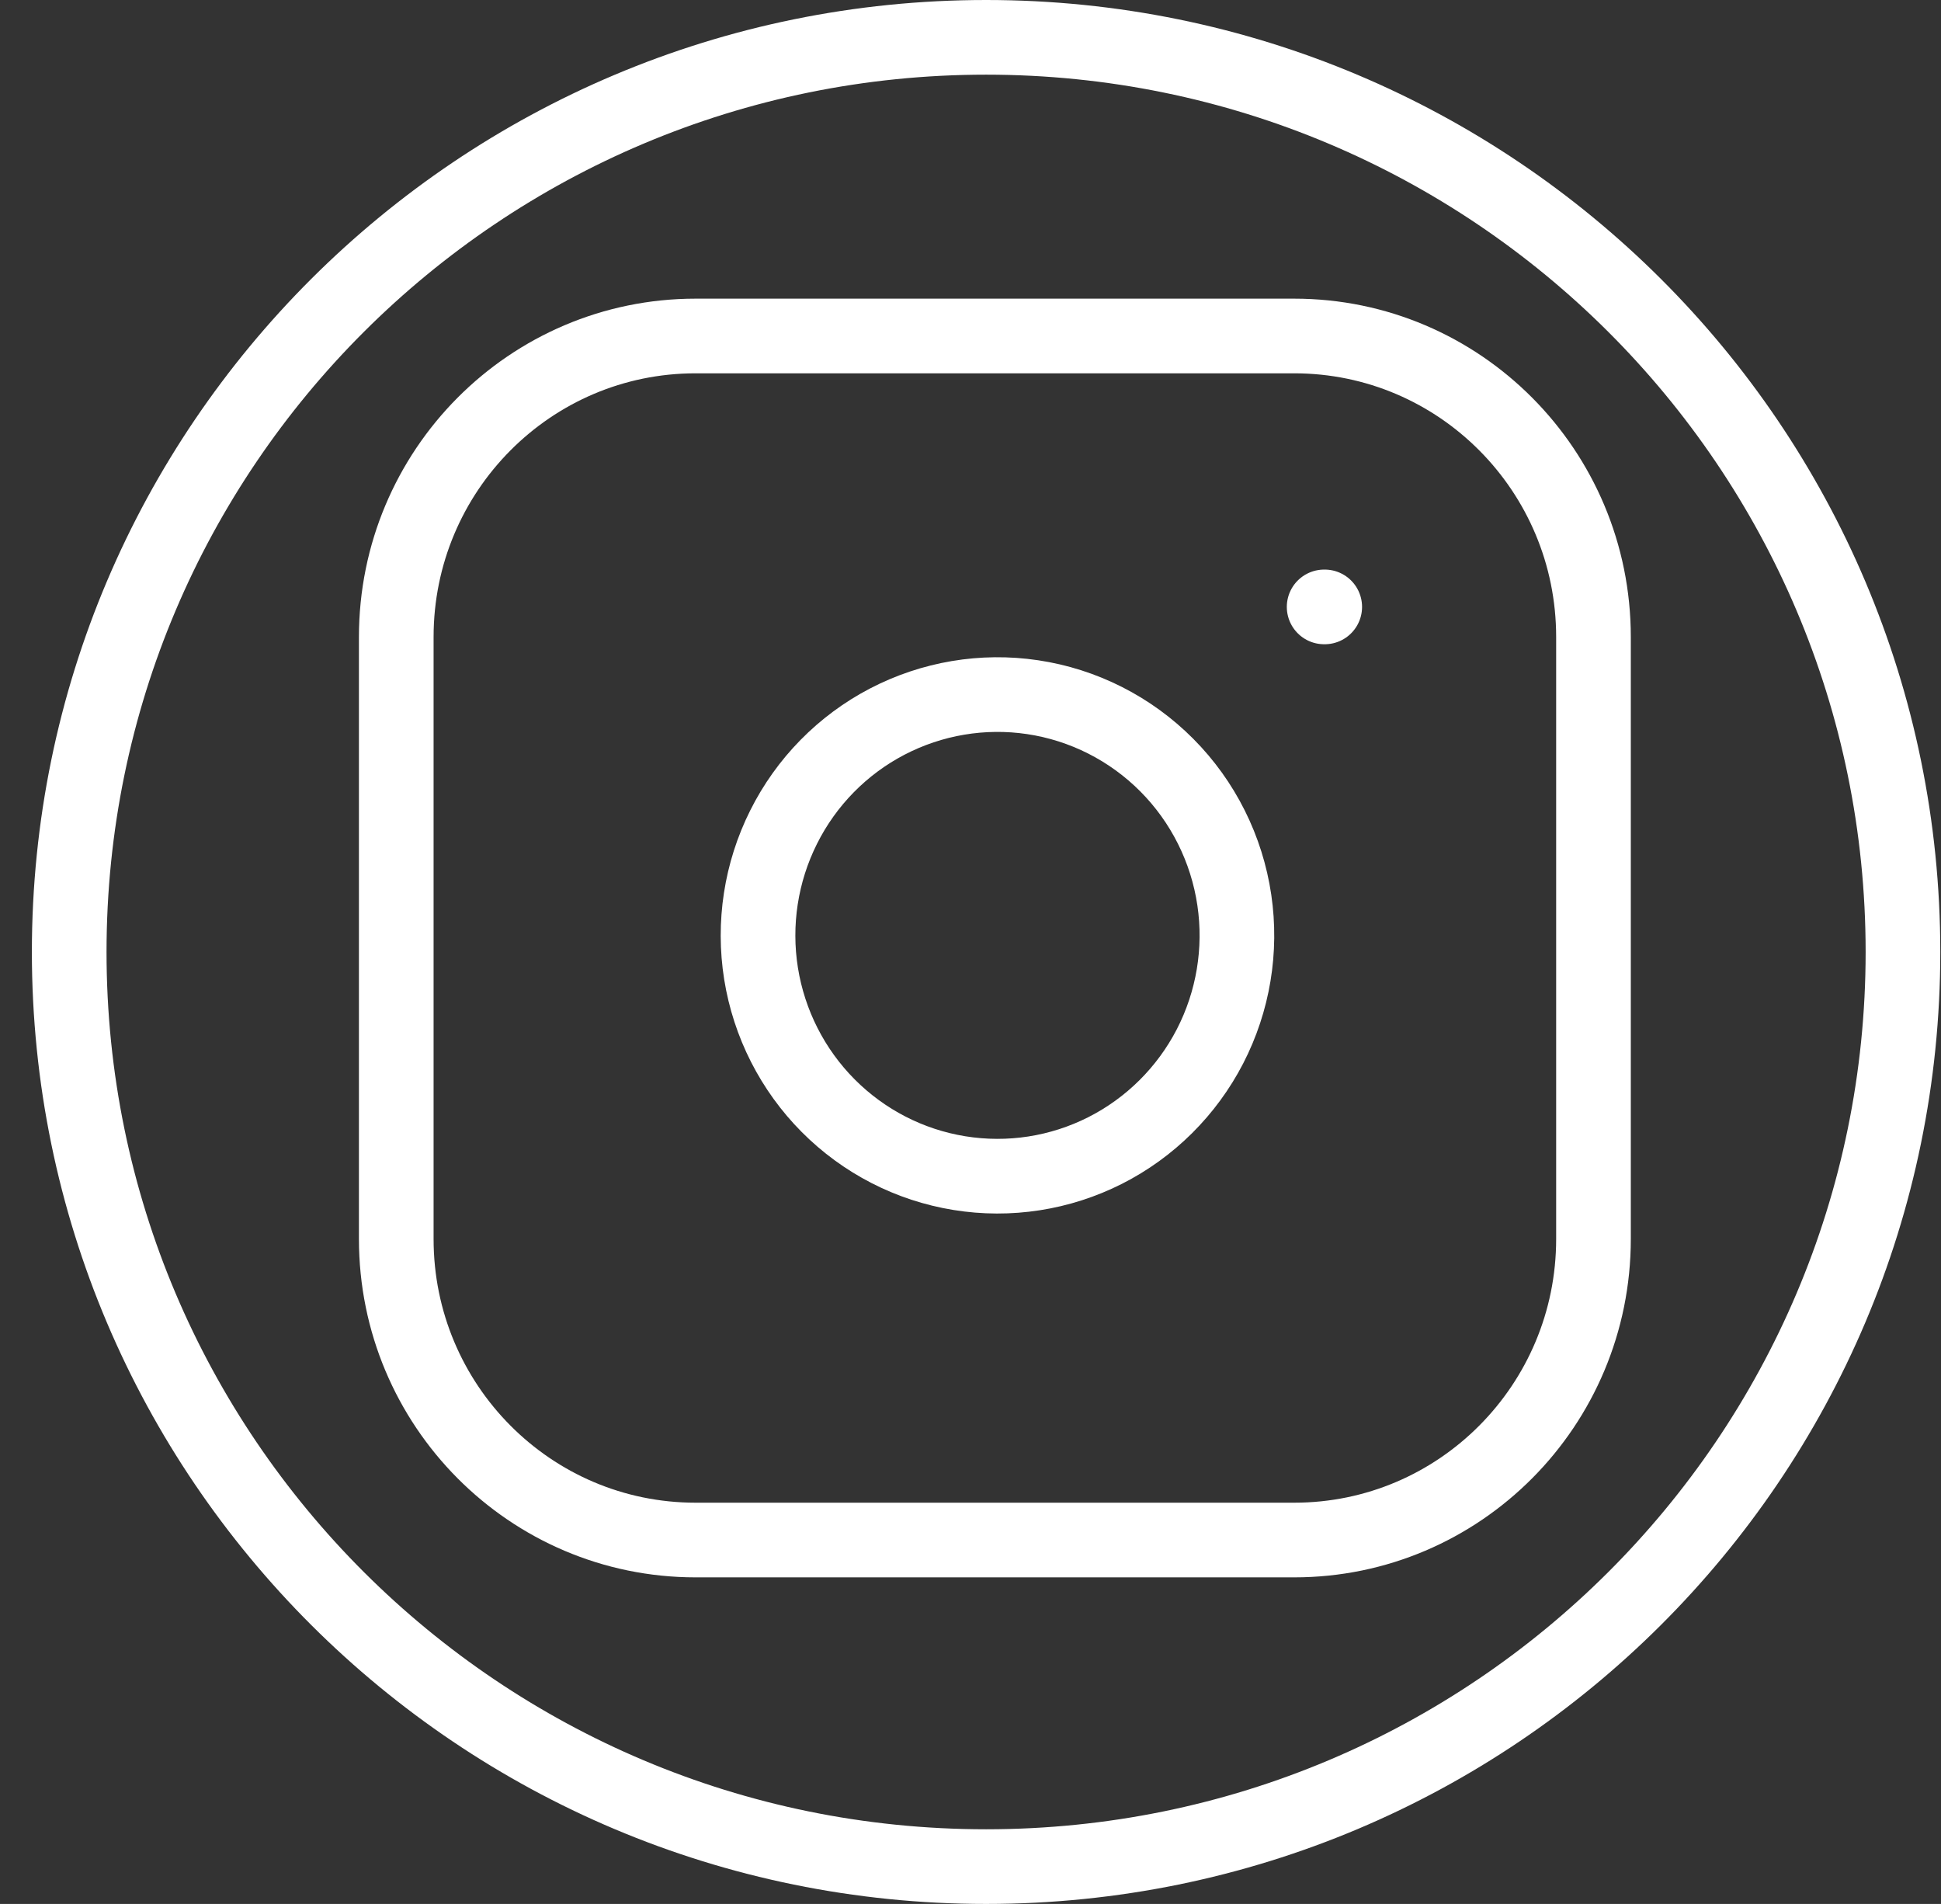
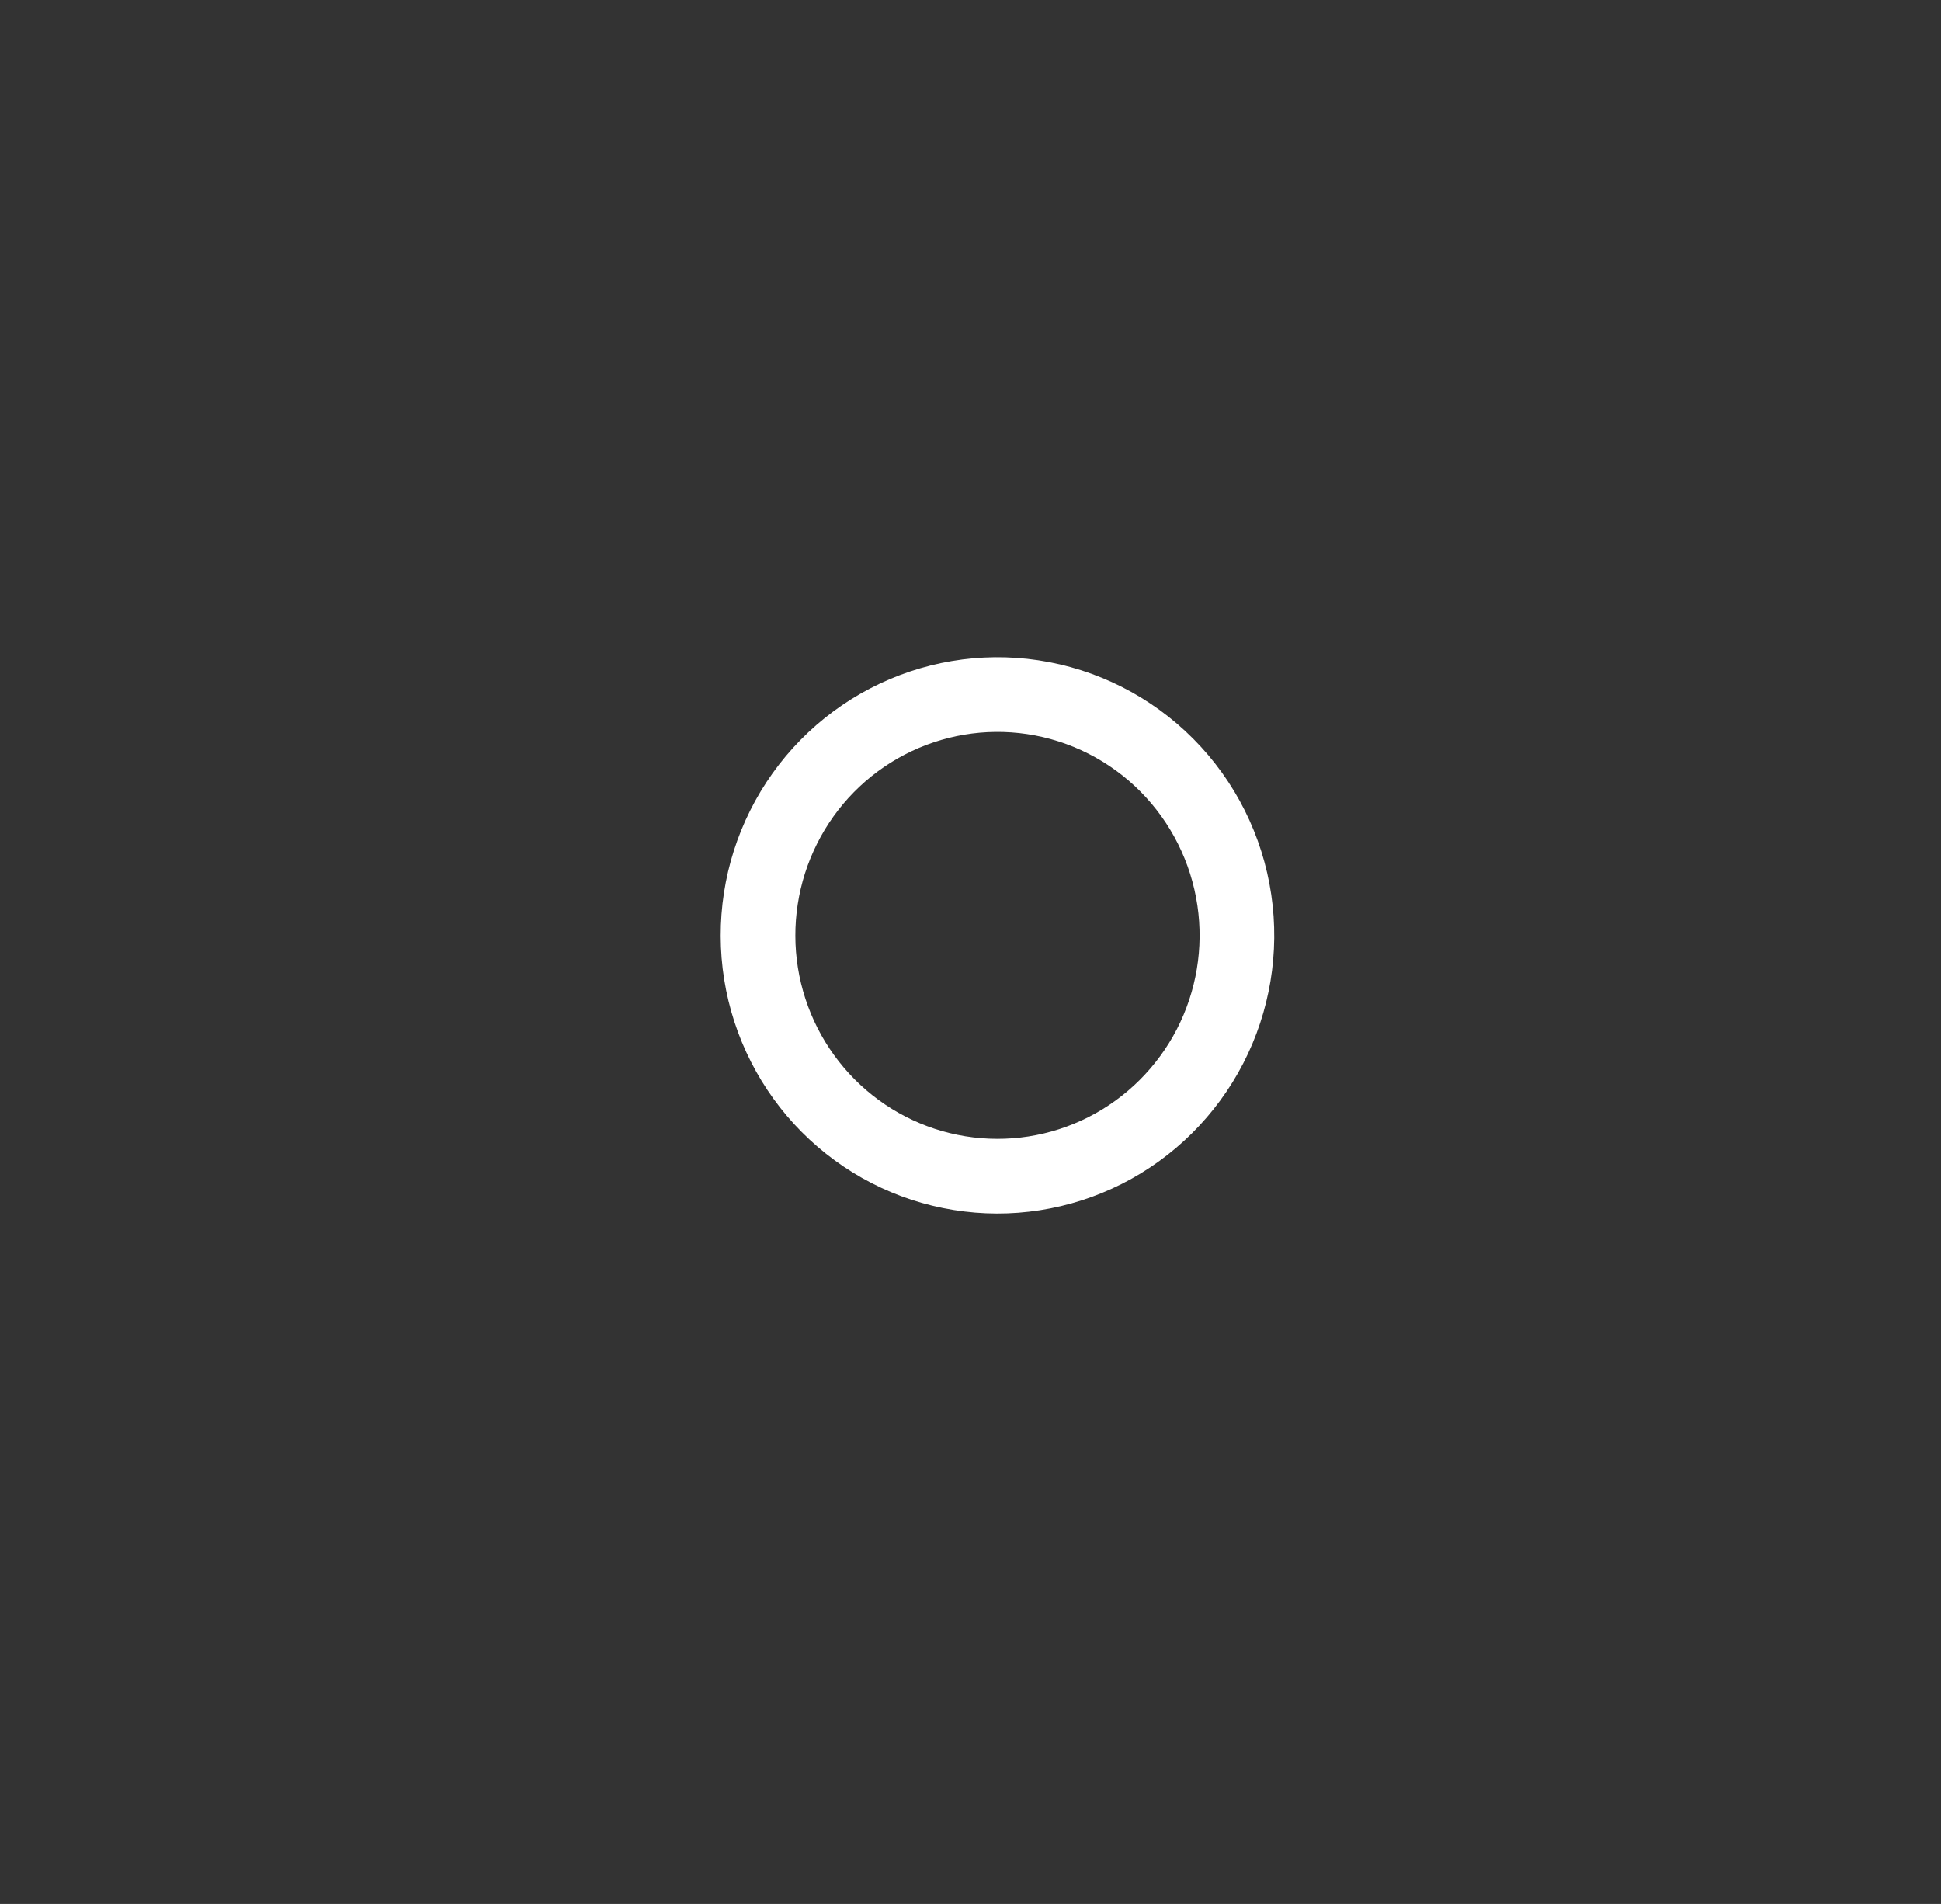
<svg xmlns="http://www.w3.org/2000/svg" width="52" height="51" viewBox="0 0 52 51" fill="none">
  <rect x="0" y="0" width="52" height="51" fill="#333333" stroke="none" />
-   <path d="M34.672 9H18.635C14.206 9 10.616 12.61 10.616 17.063V33.189C10.616 37.642 14.206 41.252 18.635 41.252H34.672C39.1 41.252 42.69 37.642 42.69 33.189V17.063C42.69 12.61 39.1 9 34.672 9Z" stroke="white" stroke-width="2" stroke-linecap="round" stroke-linejoin="round" />
  <path d="M33.068 24.11C33.266 25.452 33.038 26.822 32.417 28.027C31.795 29.231 30.812 30.208 29.607 30.818C28.401 31.428 27.036 31.64 25.703 31.424C24.371 31.209 23.141 30.576 22.187 29.617C21.233 28.658 20.604 27.42 20.389 26.081C20.175 24.741 20.386 23.368 20.993 22.156C21.599 20.944 22.57 19.955 23.768 19.33C24.966 18.706 26.329 18.476 27.664 18.675C29.025 18.878 30.285 19.516 31.259 20.495C32.232 21.473 32.866 22.741 33.068 24.11Z" stroke="white" stroke-width="2" stroke-linecap="round" stroke-linejoin="round" />
-   <path d="M35.474 16.257H35.49" stroke="white" stroke-width="2" stroke-linecap="round" stroke-linejoin="round" />
-   <path d="M50.981 25.5C50.981 39.029 39.986 50 26.418 50C12.849 50 1.854 39.029 1.854 25.5C1.854 11.971 12.849 1 26.418 1C39.986 1 50.981 11.971 50.981 25.5Z" stroke="white" stroke-width="2" />
</svg>